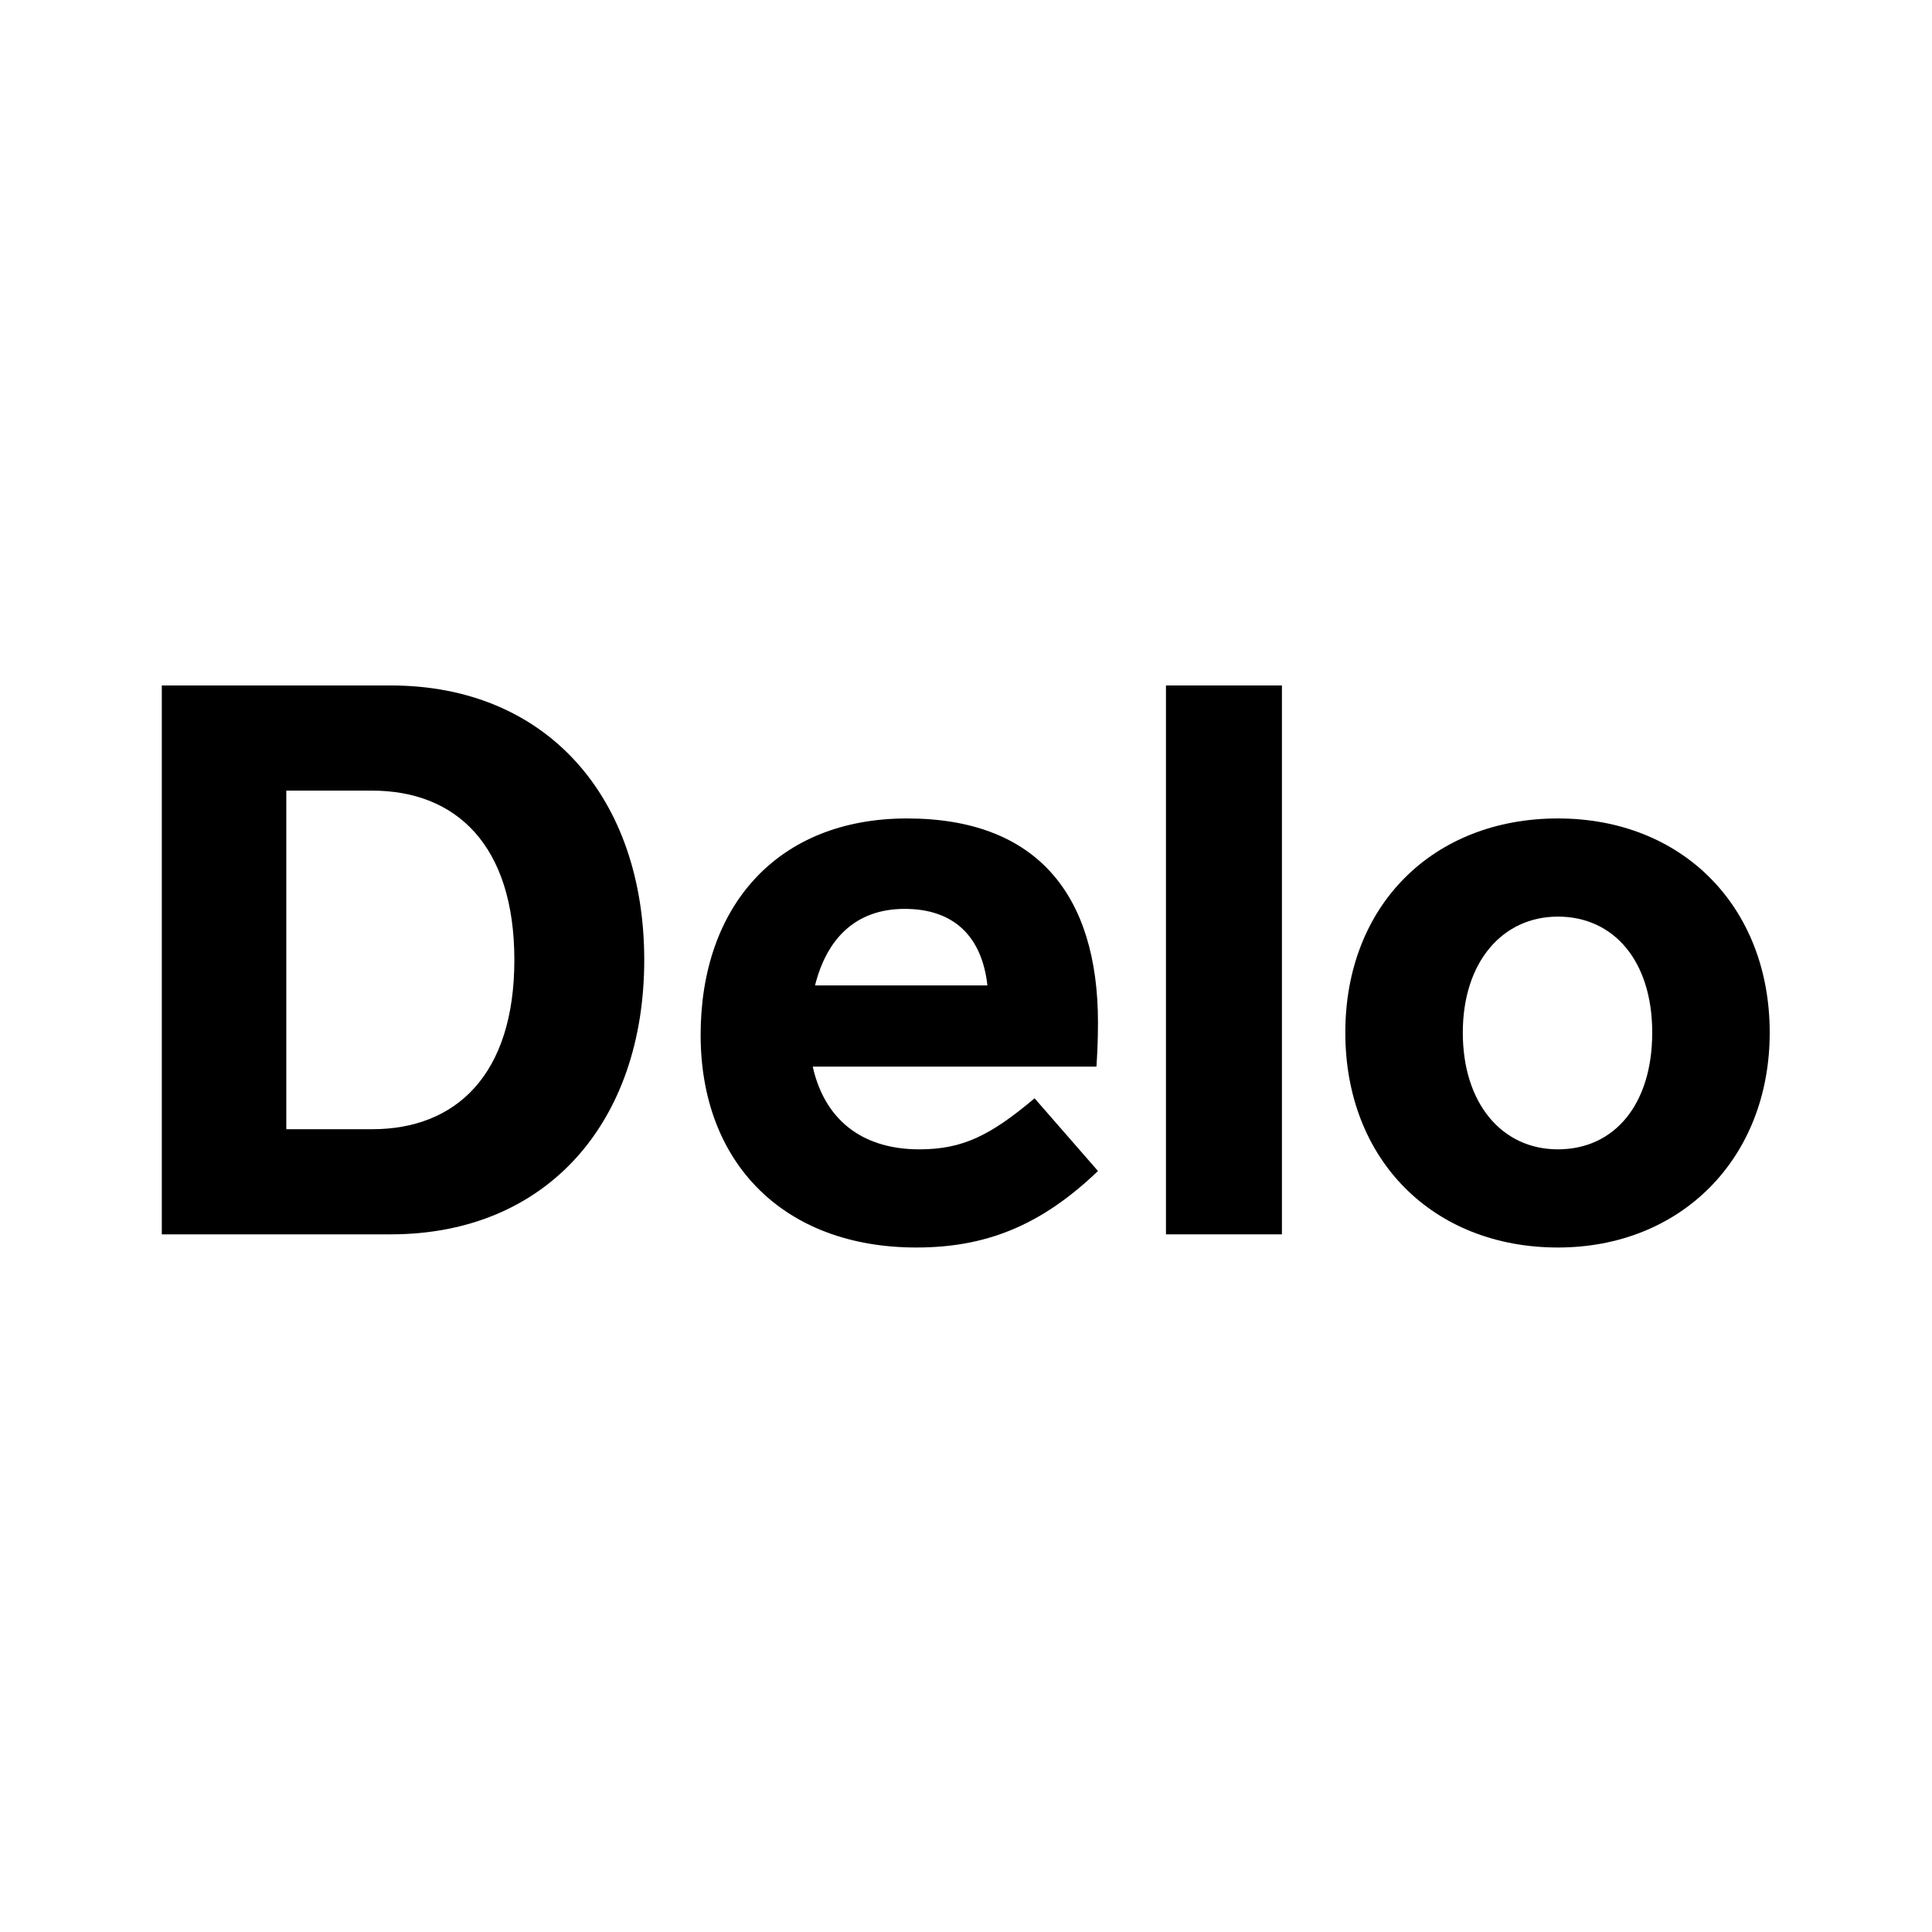
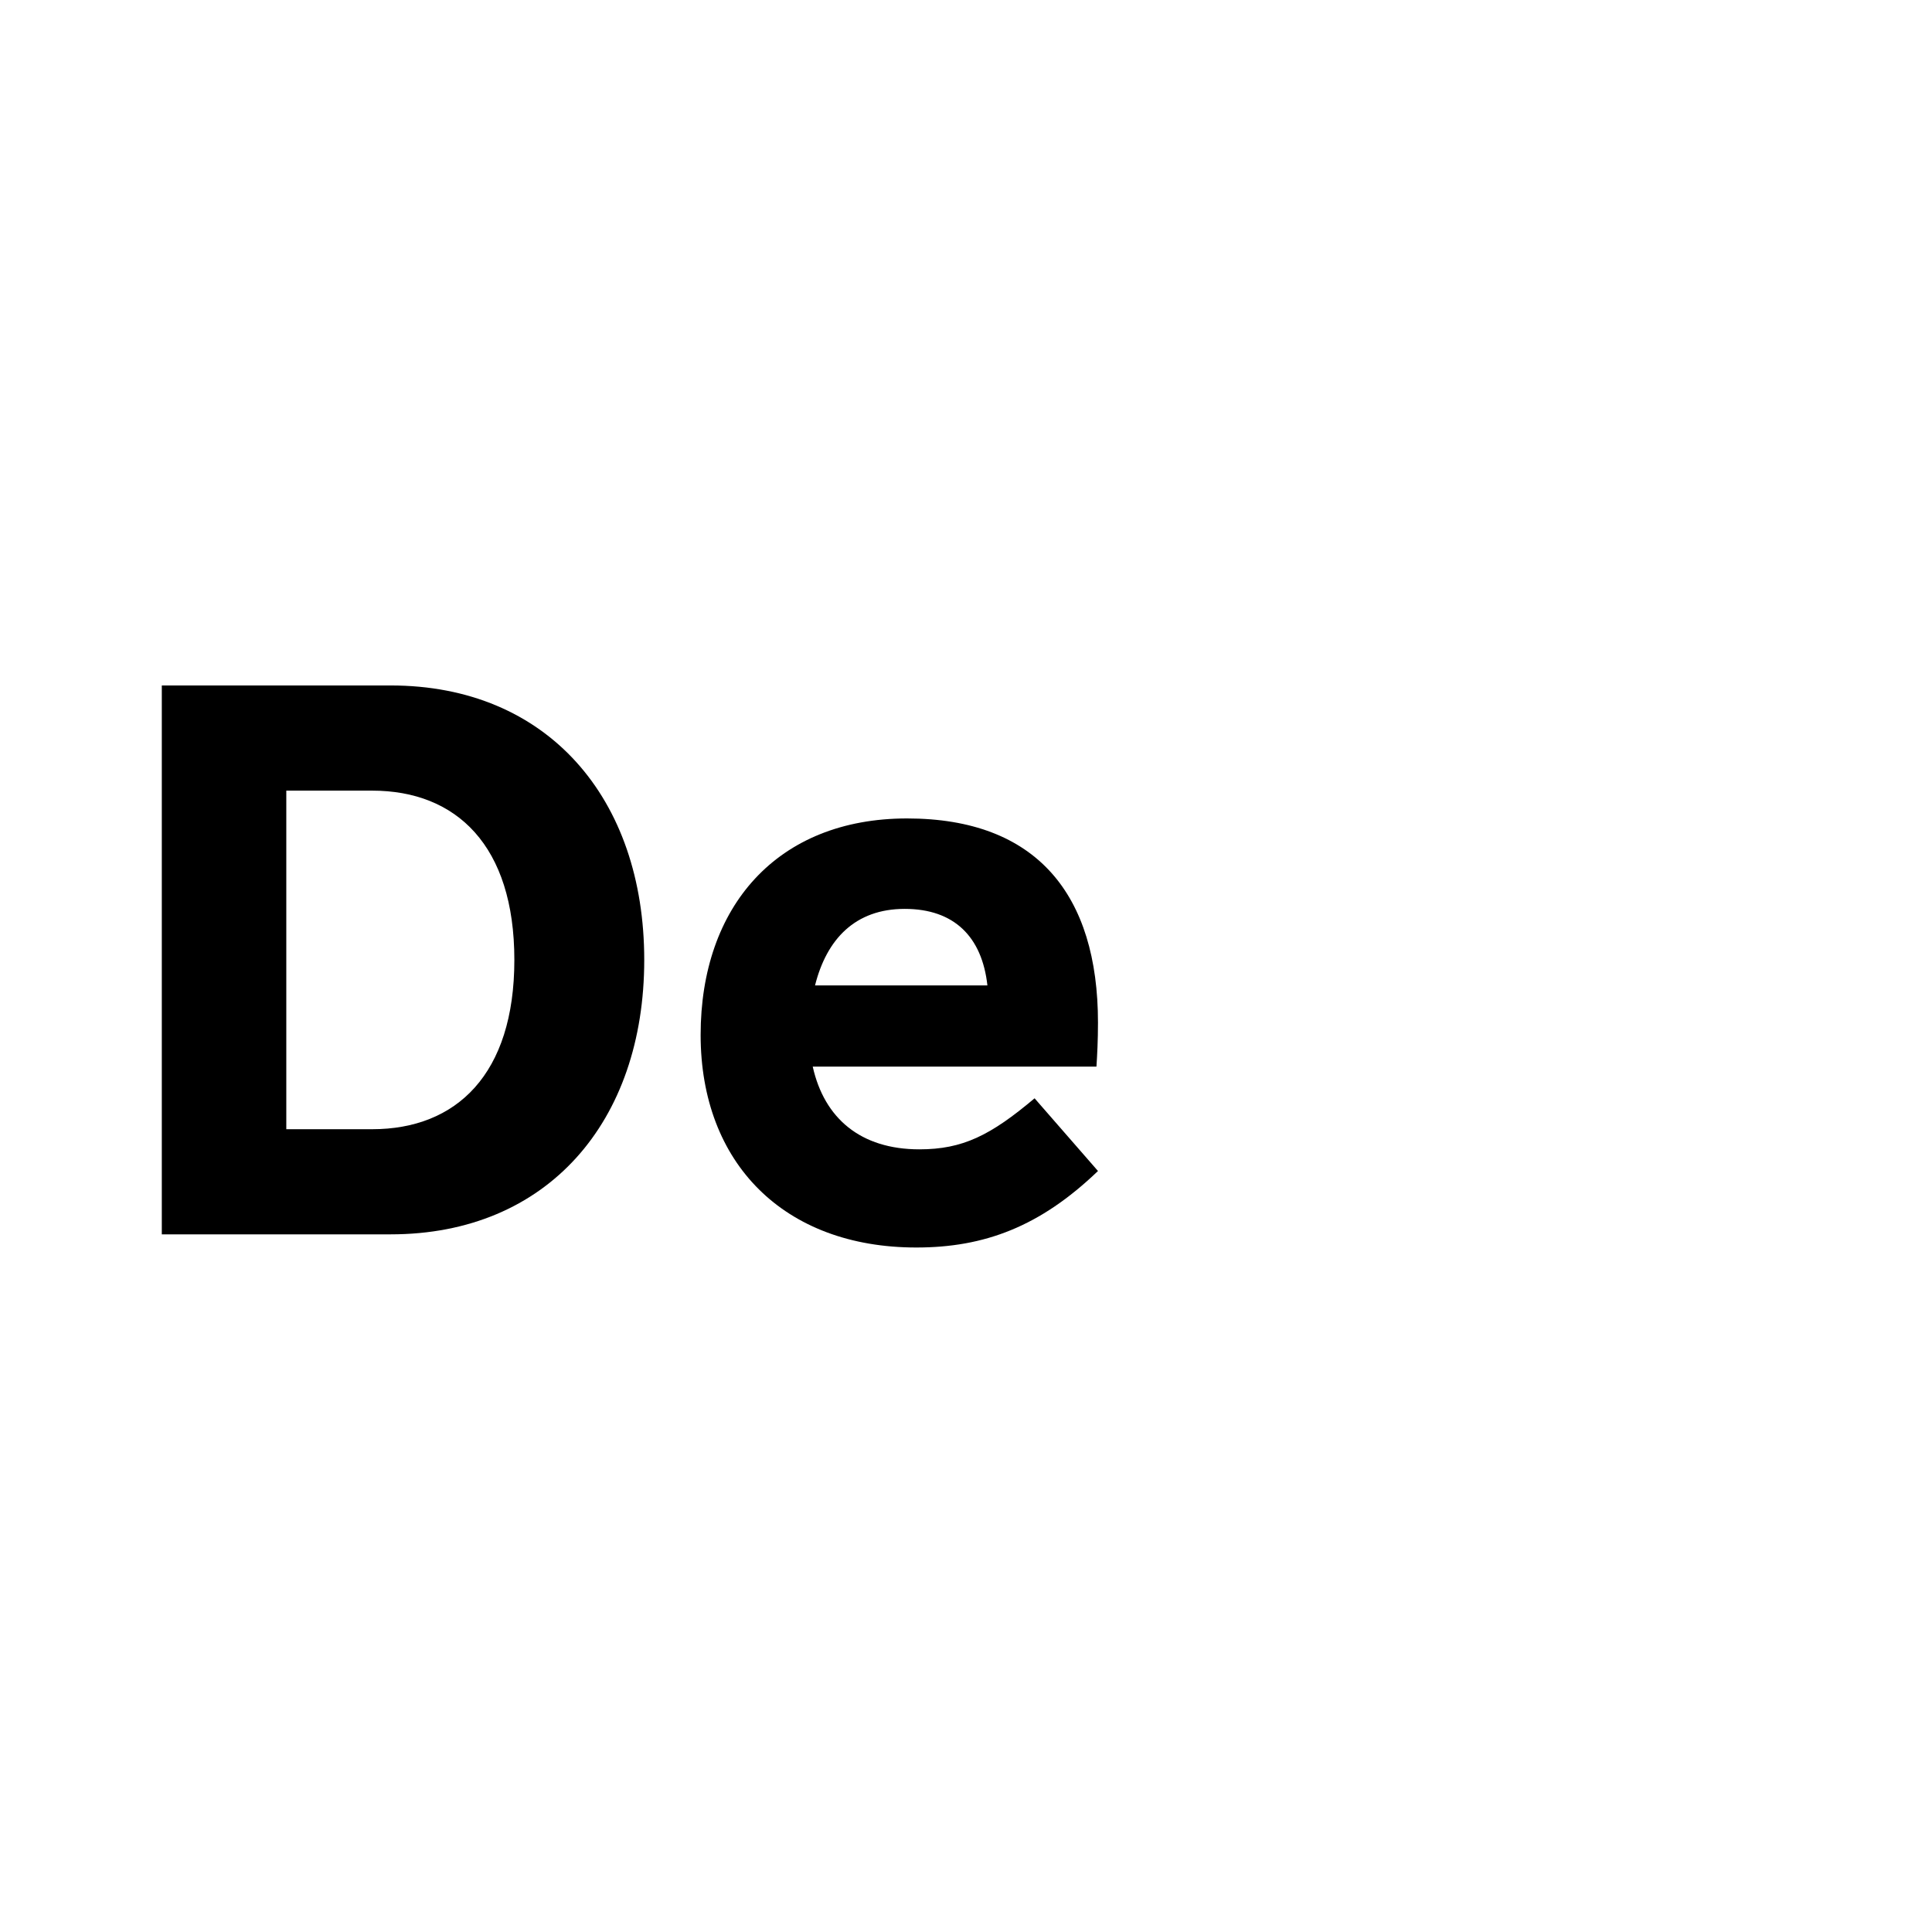
<svg xmlns="http://www.w3.org/2000/svg" width="48" height="48" viewBox="0 0 48 48" fill="none">
-   <path d="M9.706 30.668H4.02V17.03H9.706C13.605 17.03 16.006 19.835 16.006 23.849C16.006 27.863 13.605 30.667 9.706 30.667V30.668ZM7.113 19.643V28.055H9.245C11.338 28.055 12.779 26.692 12.779 23.849C12.779 21.007 11.338 19.643 9.245 19.643H7.113V19.643Z" fill="black" />
+   <path d="M9.706 30.668H4.02V17.03H9.706C13.605 17.03 16.006 19.835 16.006 23.849C16.006 27.863 13.605 30.667 9.706 30.667ZM7.113 19.643V28.055H9.245C11.338 28.055 12.779 26.692 12.779 23.849C12.779 21.007 11.338 19.643 9.245 19.643H7.113V19.643Z" fill="black" />
  <path d="M27.279 29.093C25.839 30.476 24.456 30.994 22.765 30.994C19.481 30.994 17.407 28.901 17.407 25.712C17.407 22.523 19.308 20.334 22.535 20.334C25.762 20.334 27.279 22.235 27.279 25.405C27.279 25.846 27.26 26.211 27.241 26.5H20.192C20.48 27.787 21.383 28.555 22.842 28.555C23.918 28.555 24.609 28.209 25.704 27.287L27.279 29.093H27.279ZM24.532 24.483C24.398 23.273 23.706 22.581 22.477 22.581C21.248 22.581 20.538 23.331 20.249 24.483H24.532Z" fill="black" />
-   <path d="M31.849 17.03H28.968V30.667H31.849V17.03Z" fill="black" />
-   <path d="M38.706 30.994C35.613 30.994 33.424 28.824 33.424 25.655C33.424 22.485 35.613 20.334 38.706 20.334C41.798 20.334 43.968 22.523 43.968 25.655C43.968 28.786 41.76 30.994 38.706 30.994V30.994ZM38.706 28.555C40.108 28.555 41.049 27.441 41.049 25.655C41.049 23.869 40.089 22.773 38.706 22.773C37.323 22.773 36.343 23.907 36.343 25.655C36.343 27.402 37.304 28.555 38.706 28.555V28.555Z" fill="black" />
</svg>